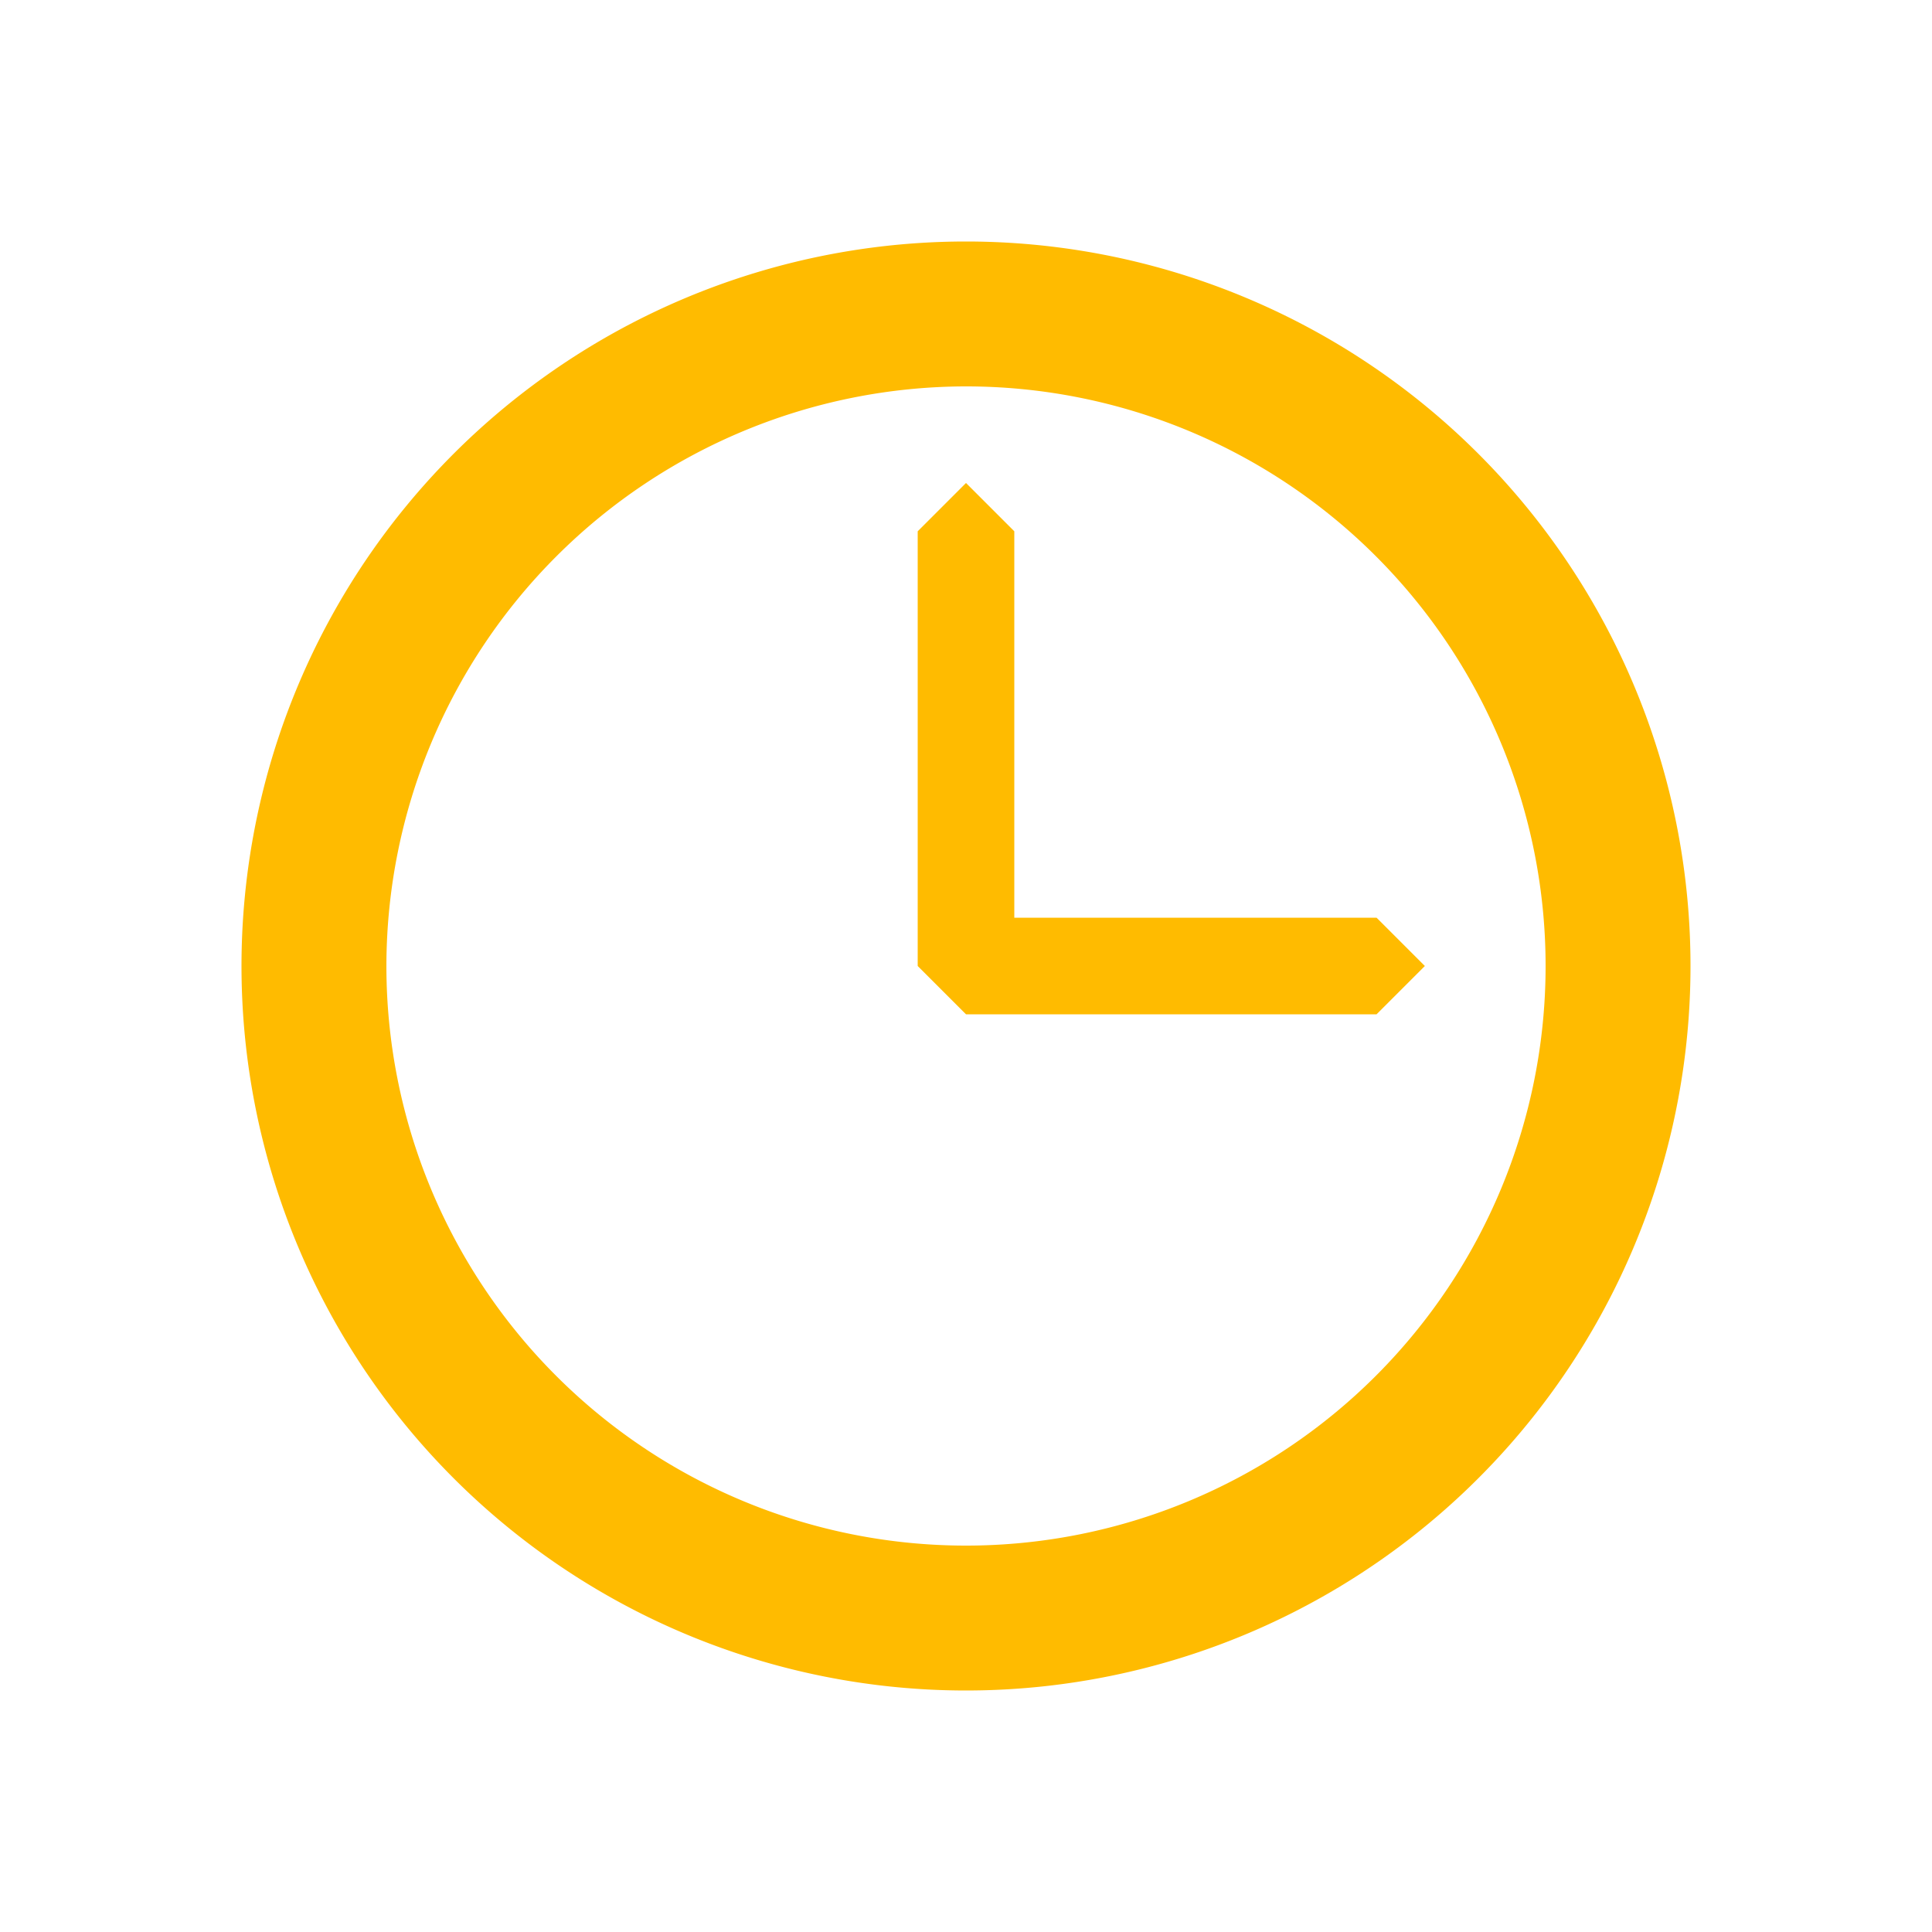
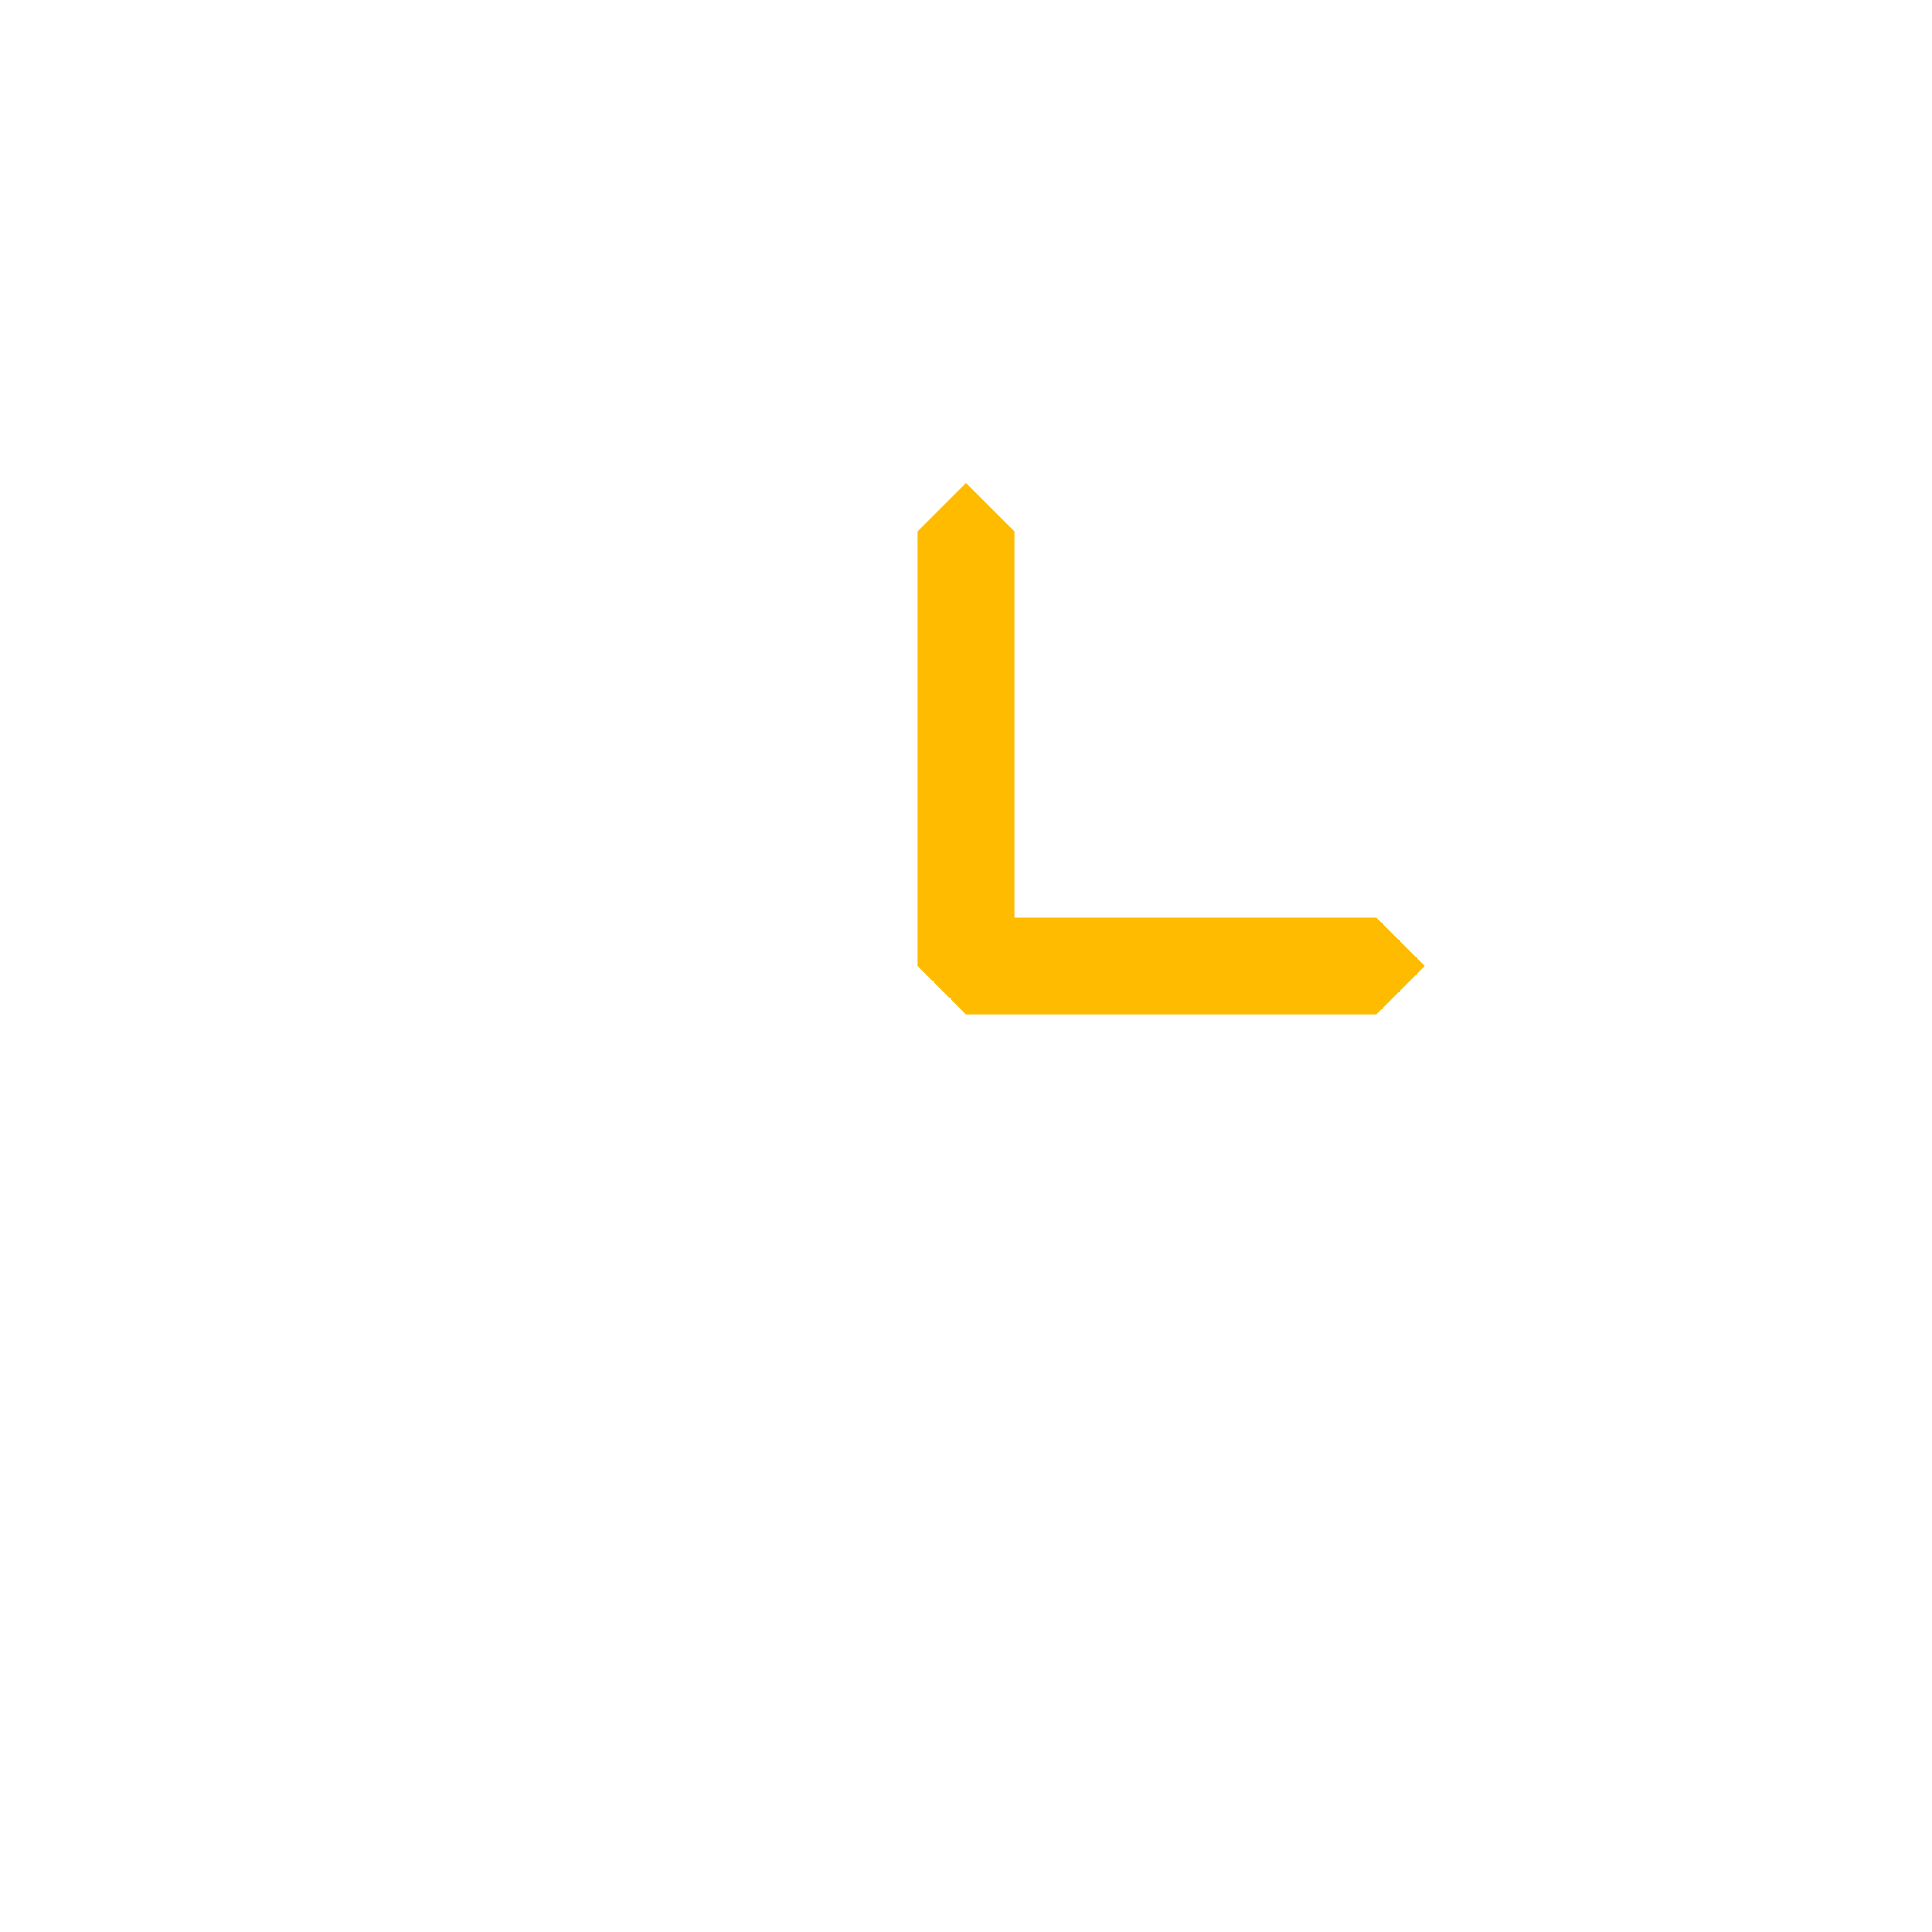
<svg xmlns="http://www.w3.org/2000/svg" id="icons" viewBox="0 0 320 320">
  <defs>
    <style>.cls-1,.cls-2{fill:#fb0;}.cls-2{fill-rule:evenodd;}</style>
  </defs>
  <title>time</title>
-   <path class="cls-1" d="M160,64a96,96,0,1,1-96,96,96.11,96.11,0,0,1,96-96m0-24A120,120,0,1,0,280,160,120,120,0,0,0,160,40Z" />
  <polygon class="cls-2" points="160 80 168 88 168 152 228 152 236 160 228 168 160 168 152 160 152 88 160 80" />
</svg>